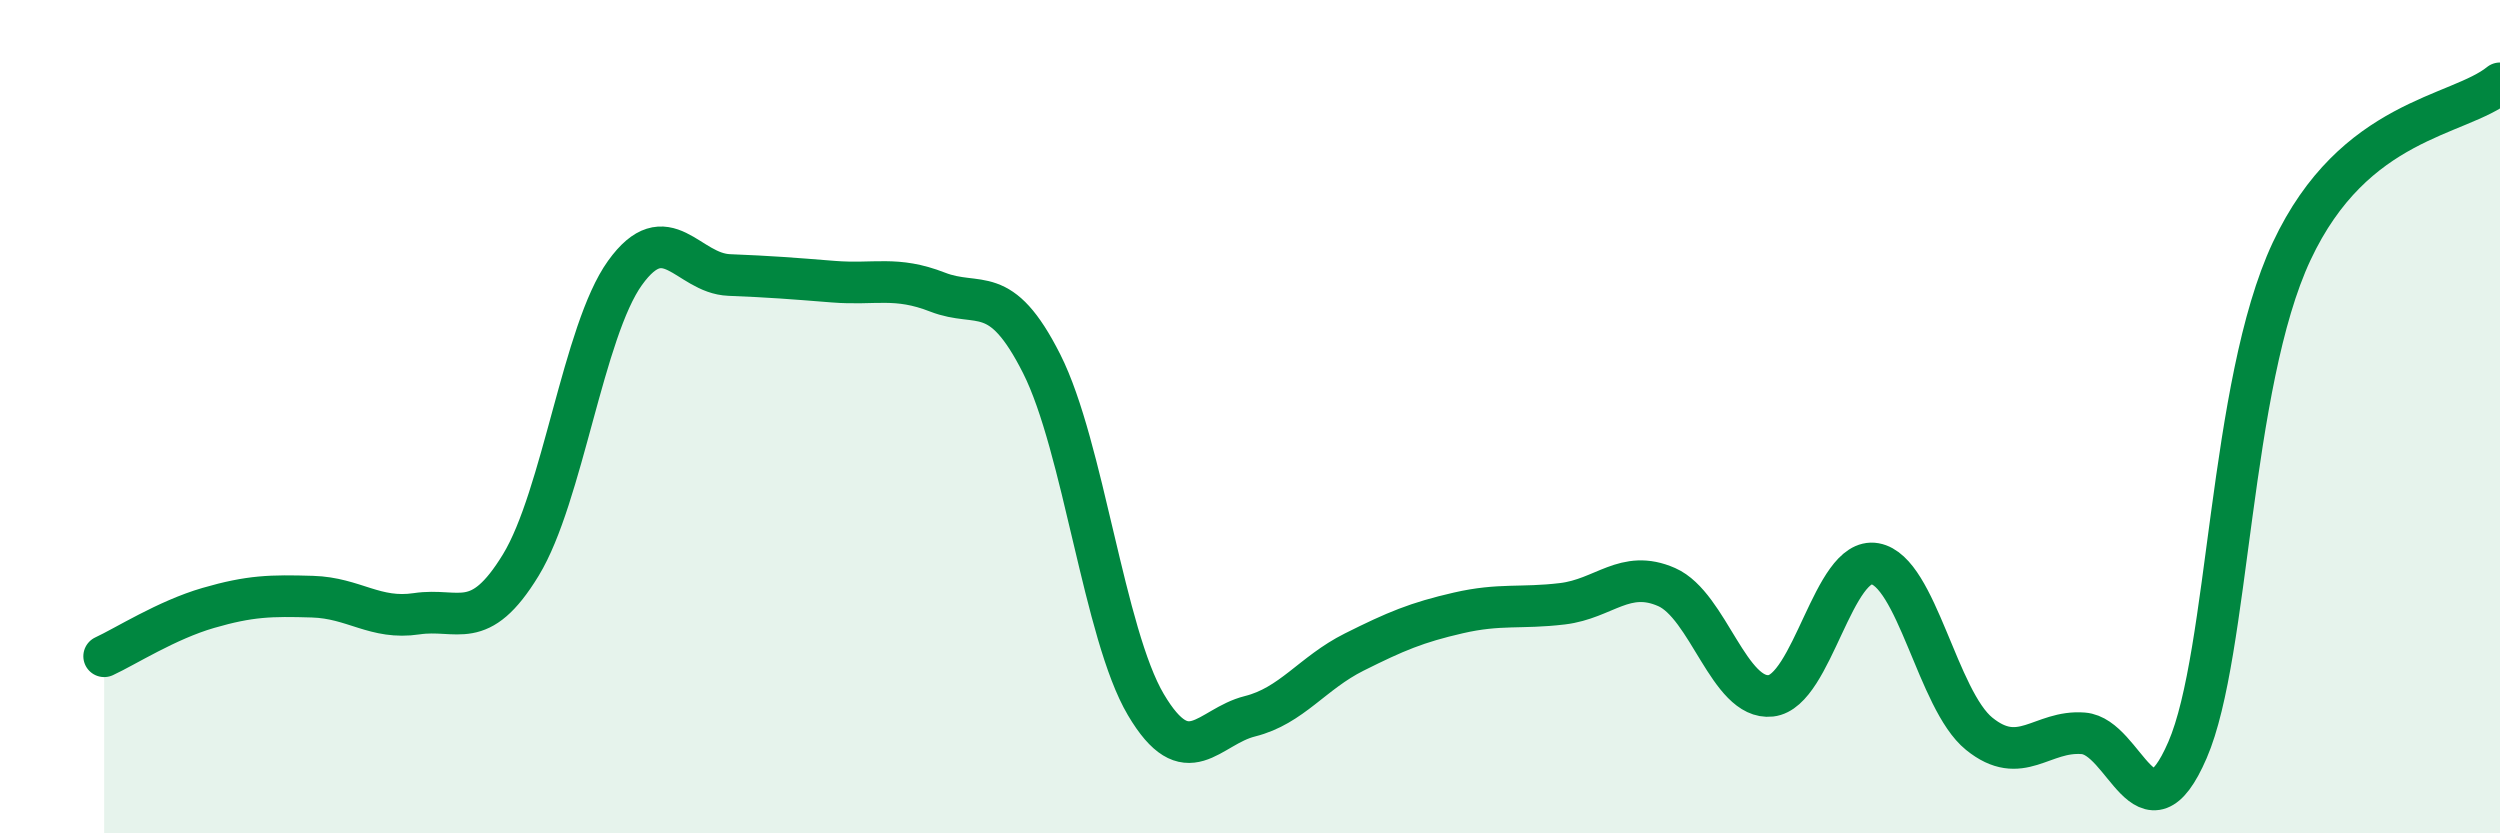
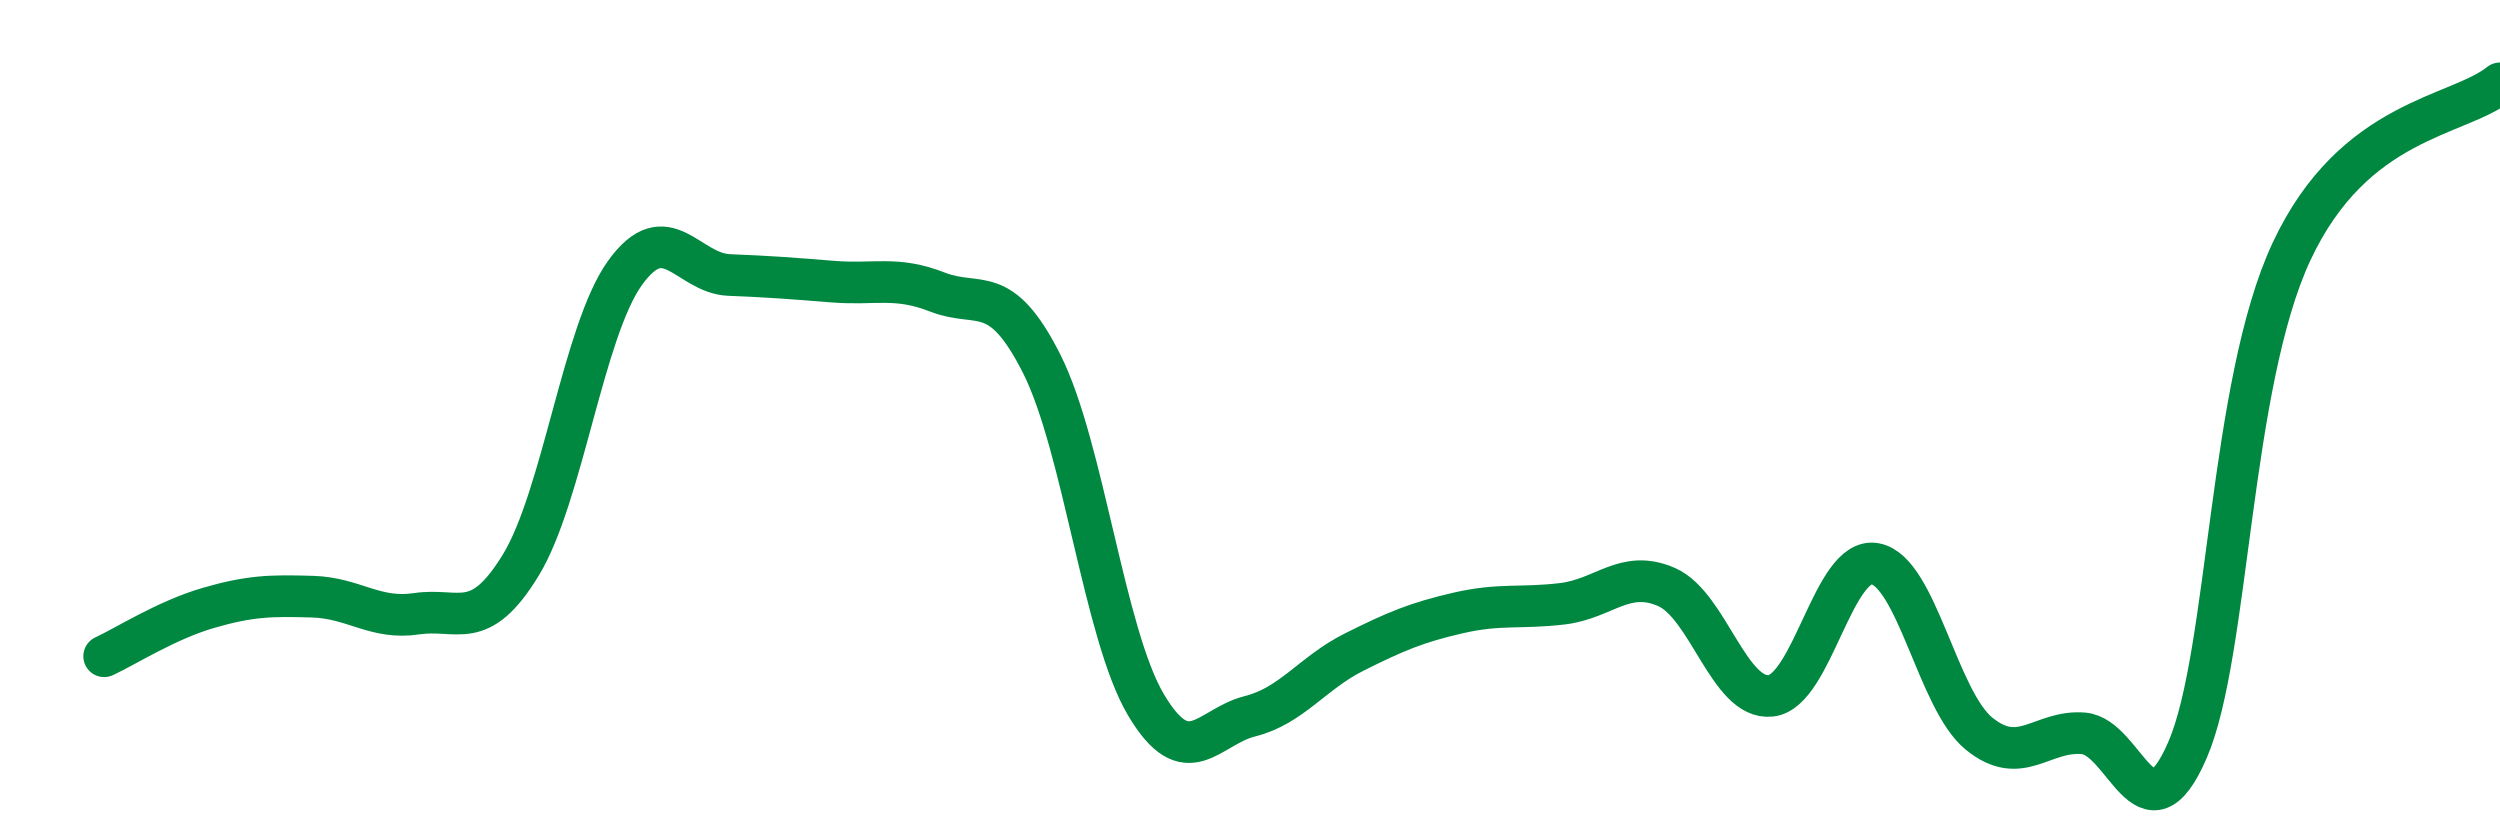
<svg xmlns="http://www.w3.org/2000/svg" width="60" height="20" viewBox="0 0 60 20">
-   <path d="M 2.5,15.75 C 3,15.52 4,14.88 5,14.59 C 6,14.3 6.5,14.29 7.5,14.32 C 8.5,14.35 9,14.88 10,14.73 C 11,14.58 11.5,15.2 12.5,13.56 C 13.5,11.92 14,7.94 15,6.55 C 16,5.16 16.5,6.56 17.5,6.6 C 18.5,6.64 19,6.68 20,6.76 C 21,6.84 21.5,6.62 22.5,7.01 C 23.5,7.4 24,6.75 25,8.73 C 26,10.71 26.5,15.22 27.5,16.91 C 28.5,18.6 29,17.44 30,17.19 C 31,16.94 31.5,16.15 32.5,15.65 C 33.5,15.15 34,14.94 35,14.71 C 36,14.48 36.5,14.61 37.5,14.49 C 38.5,14.37 39,13.65 40,14.09 C 41,14.53 41.5,16.81 42.5,16.7 C 43.5,16.59 44,13.35 45,13.53 C 46,13.71 46.5,16.8 47.5,17.61 C 48.5,18.42 49,17.52 50,17.6 C 51,17.68 51.5,20.31 52.5,18 C 53.5,15.69 53.5,9.23 55,6.03 C 56.5,2.83 59,2.81 60,2L60 20L2.5 20Z" fill="#008740" opacity="0.1" stroke-linecap="round" stroke-linejoin="round" />
  <path d="M 2.5,15.75 C 3,15.52 4,14.88 5,14.59 C 6,14.3 6.5,14.29 7.5,14.32 C 8.5,14.35 9,14.88 10,14.73 C 11,14.58 11.5,15.2 12.5,13.56 C 13.5,11.92 14,7.94 15,6.55 C 16,5.16 16.5,6.56 17.5,6.6 C 18.5,6.64 19,6.68 20,6.76 C 21,6.84 21.5,6.62 22.5,7.01 C 23.5,7.4 24,6.75 25,8.73 C 26,10.71 26.5,15.22 27.5,16.91 C 28.5,18.6 29,17.44 30,17.19 C 31,16.94 31.5,16.15 32.5,15.65 C 33.5,15.15 34,14.94 35,14.71 C 36,14.48 36.5,14.61 37.5,14.49 C 38.5,14.37 39,13.65 40,14.09 C 41,14.53 41.5,16.81 42.5,16.7 C 43.5,16.59 44,13.35 45,13.53 C 46,13.71 46.5,16.8 47.5,17.61 C 48.5,18.42 49,17.52 50,17.6 C 51,17.68 51.5,20.31 52.5,18 C 53.5,15.69 53.5,9.23 55,6.03 C 56.5,2.83 59,2.81 60,2" stroke="#008740" stroke-width="1" fill="none" stroke-linecap="round" stroke-linejoin="round" />
</svg>